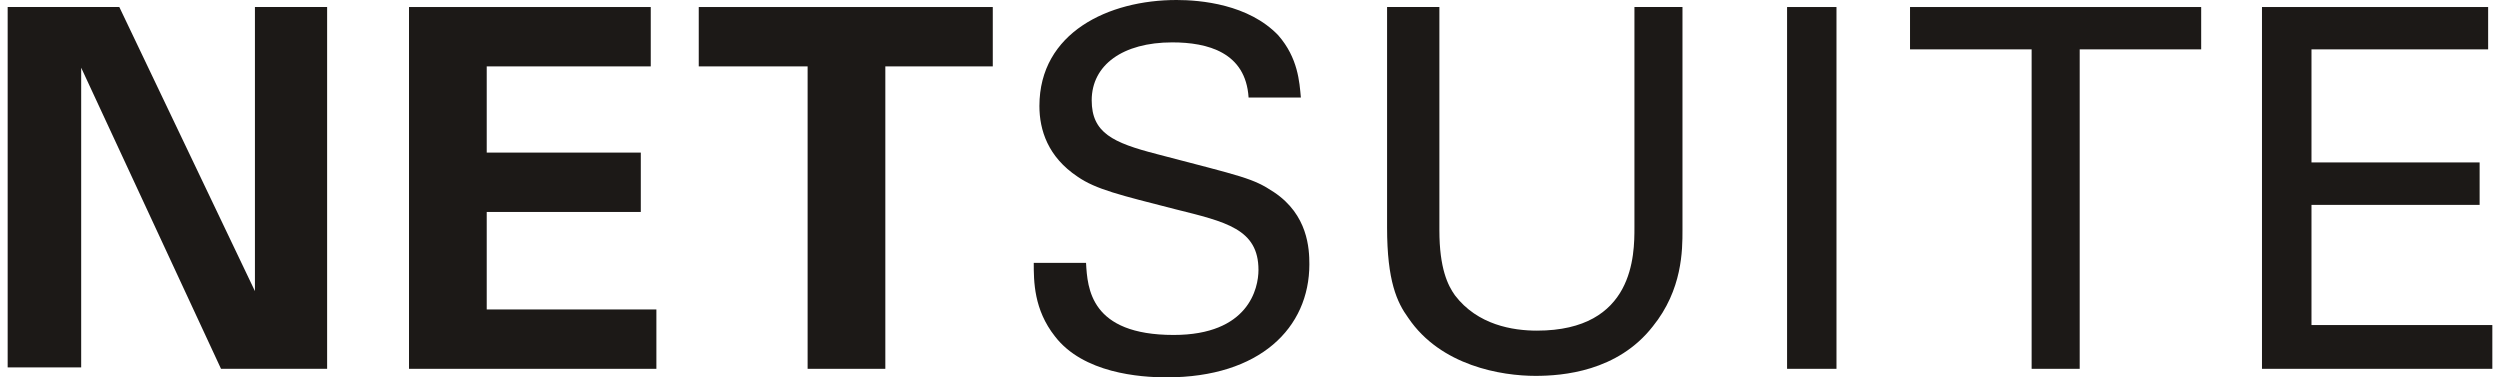
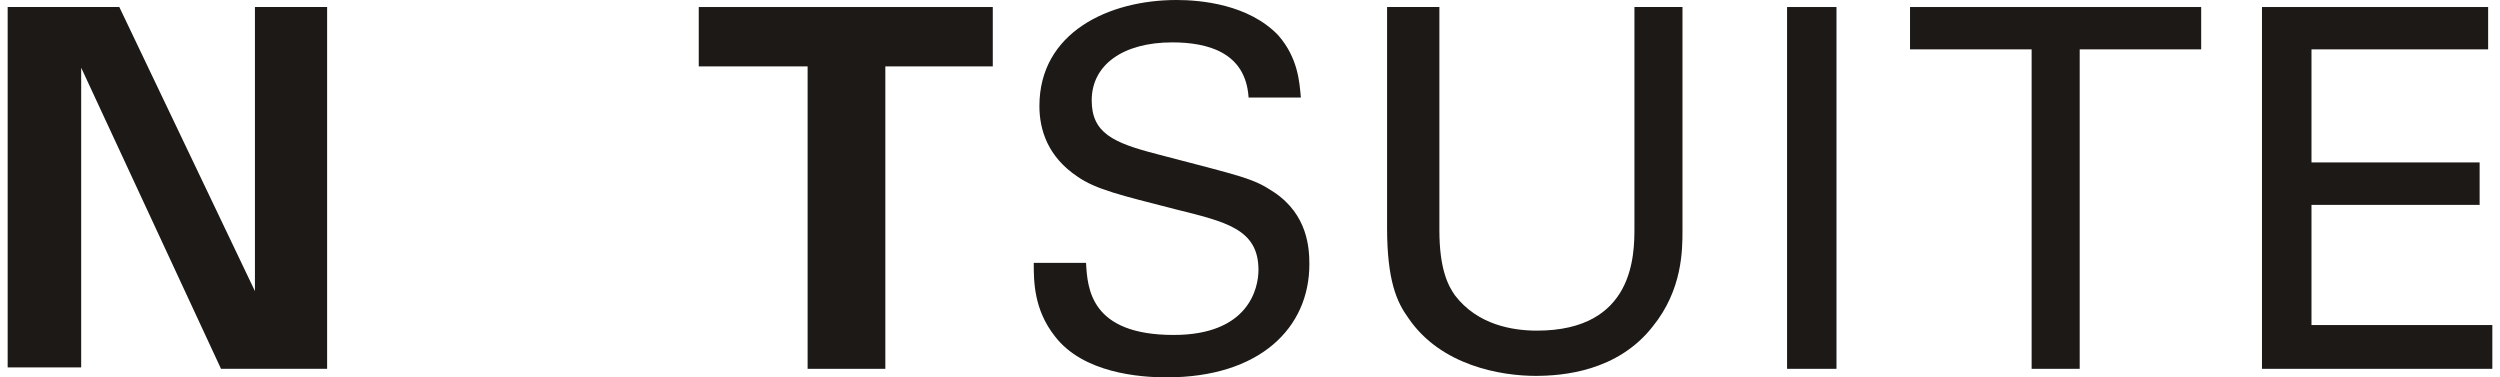
<svg xmlns="http://www.w3.org/2000/svg" width="106" height="16" viewBox="0 0 106 16" fill="none">
  <g id="Group 20">
    <path id="Vector" d="M0.325 0.298H5.059L10.809 12.343V0.298H13.87V15.638H9.371L3.442 2.871V15.577H0.325V0.298Z" fill="#1C1917" />
-     <path id="Vector_2" d="M17.342 0.298H27.592V2.815H20.637V6.47H27.17V8.987H20.637V13.121H27.831V15.638H17.342V0.298Z" fill="#1C1917" />
    <path id="Vector_3" d="M34.183 2.815H29.627V0.298H42.094V2.815H37.538V15.638H34.243V2.815H34.183Z" fill="#1C1917" />
    <path id="Vector_4" d="M46.048 11.146C46.108 12.225 46.228 14.202 49.763 14.202C52.94 14.202 53.359 12.225 53.359 11.446C53.359 9.708 51.982 9.408 49.824 8.869C47.486 8.27 46.468 8.03 45.688 7.49C44.431 6.651 44.071 5.513 44.071 4.494C44.071 1.378 47.008 0 49.884 0C50.902 0 52.94 0.179 54.199 1.498C55.037 2.457 55.097 3.476 55.157 4.135H52.94C52.82 2.216 51.202 1.797 49.704 1.797C47.607 1.797 46.288 2.756 46.288 4.254C46.288 5.633 47.187 6.052 49.045 6.532C52.7 7.49 53.12 7.55 54.019 8.15C55.457 9.109 55.517 10.547 55.517 11.206C55.517 13.902 53.419 16 49.464 16C48.325 16 45.929 15.821 44.73 14.262C43.831 13.124 43.831 11.925 43.831 11.146H46.048Z" fill="#1C1917" />
    <path id="Vector_5" d="M61.03 0.296V9.764C61.03 11.383 61.389 12.101 61.689 12.521C62.648 13.78 64.146 14.019 65.165 14.019C69.3 14.019 69.3 10.783 69.3 9.645V0.296H71.337V9.764C71.337 10.603 71.337 12.281 70.079 13.839C68.581 15.757 66.244 15.937 65.105 15.937C63.667 15.937 61.09 15.517 59.712 13.48C59.233 12.82 58.812 11.922 58.812 9.645V0.296H61.03Z" fill="#1C1917" />
    <path id="Vector_6" d="M75.772 15.638H77.867V0.298H75.772V15.638Z" fill="#1C1917" />
    <path id="Vector_7" d="M86.141 15.638V2.093H80.985V0.298H93.33V2.093H88.179V15.638H86.141Z" fill="#1C1917" />
    <path id="Vector_8" d="M95.908 0.298H105.497V2.093H98.007V6.887H105.136V8.687H98.007V13.782H105.675V15.638H95.908V0.298Z" fill="#1C1917" />
  </g>
</svg>